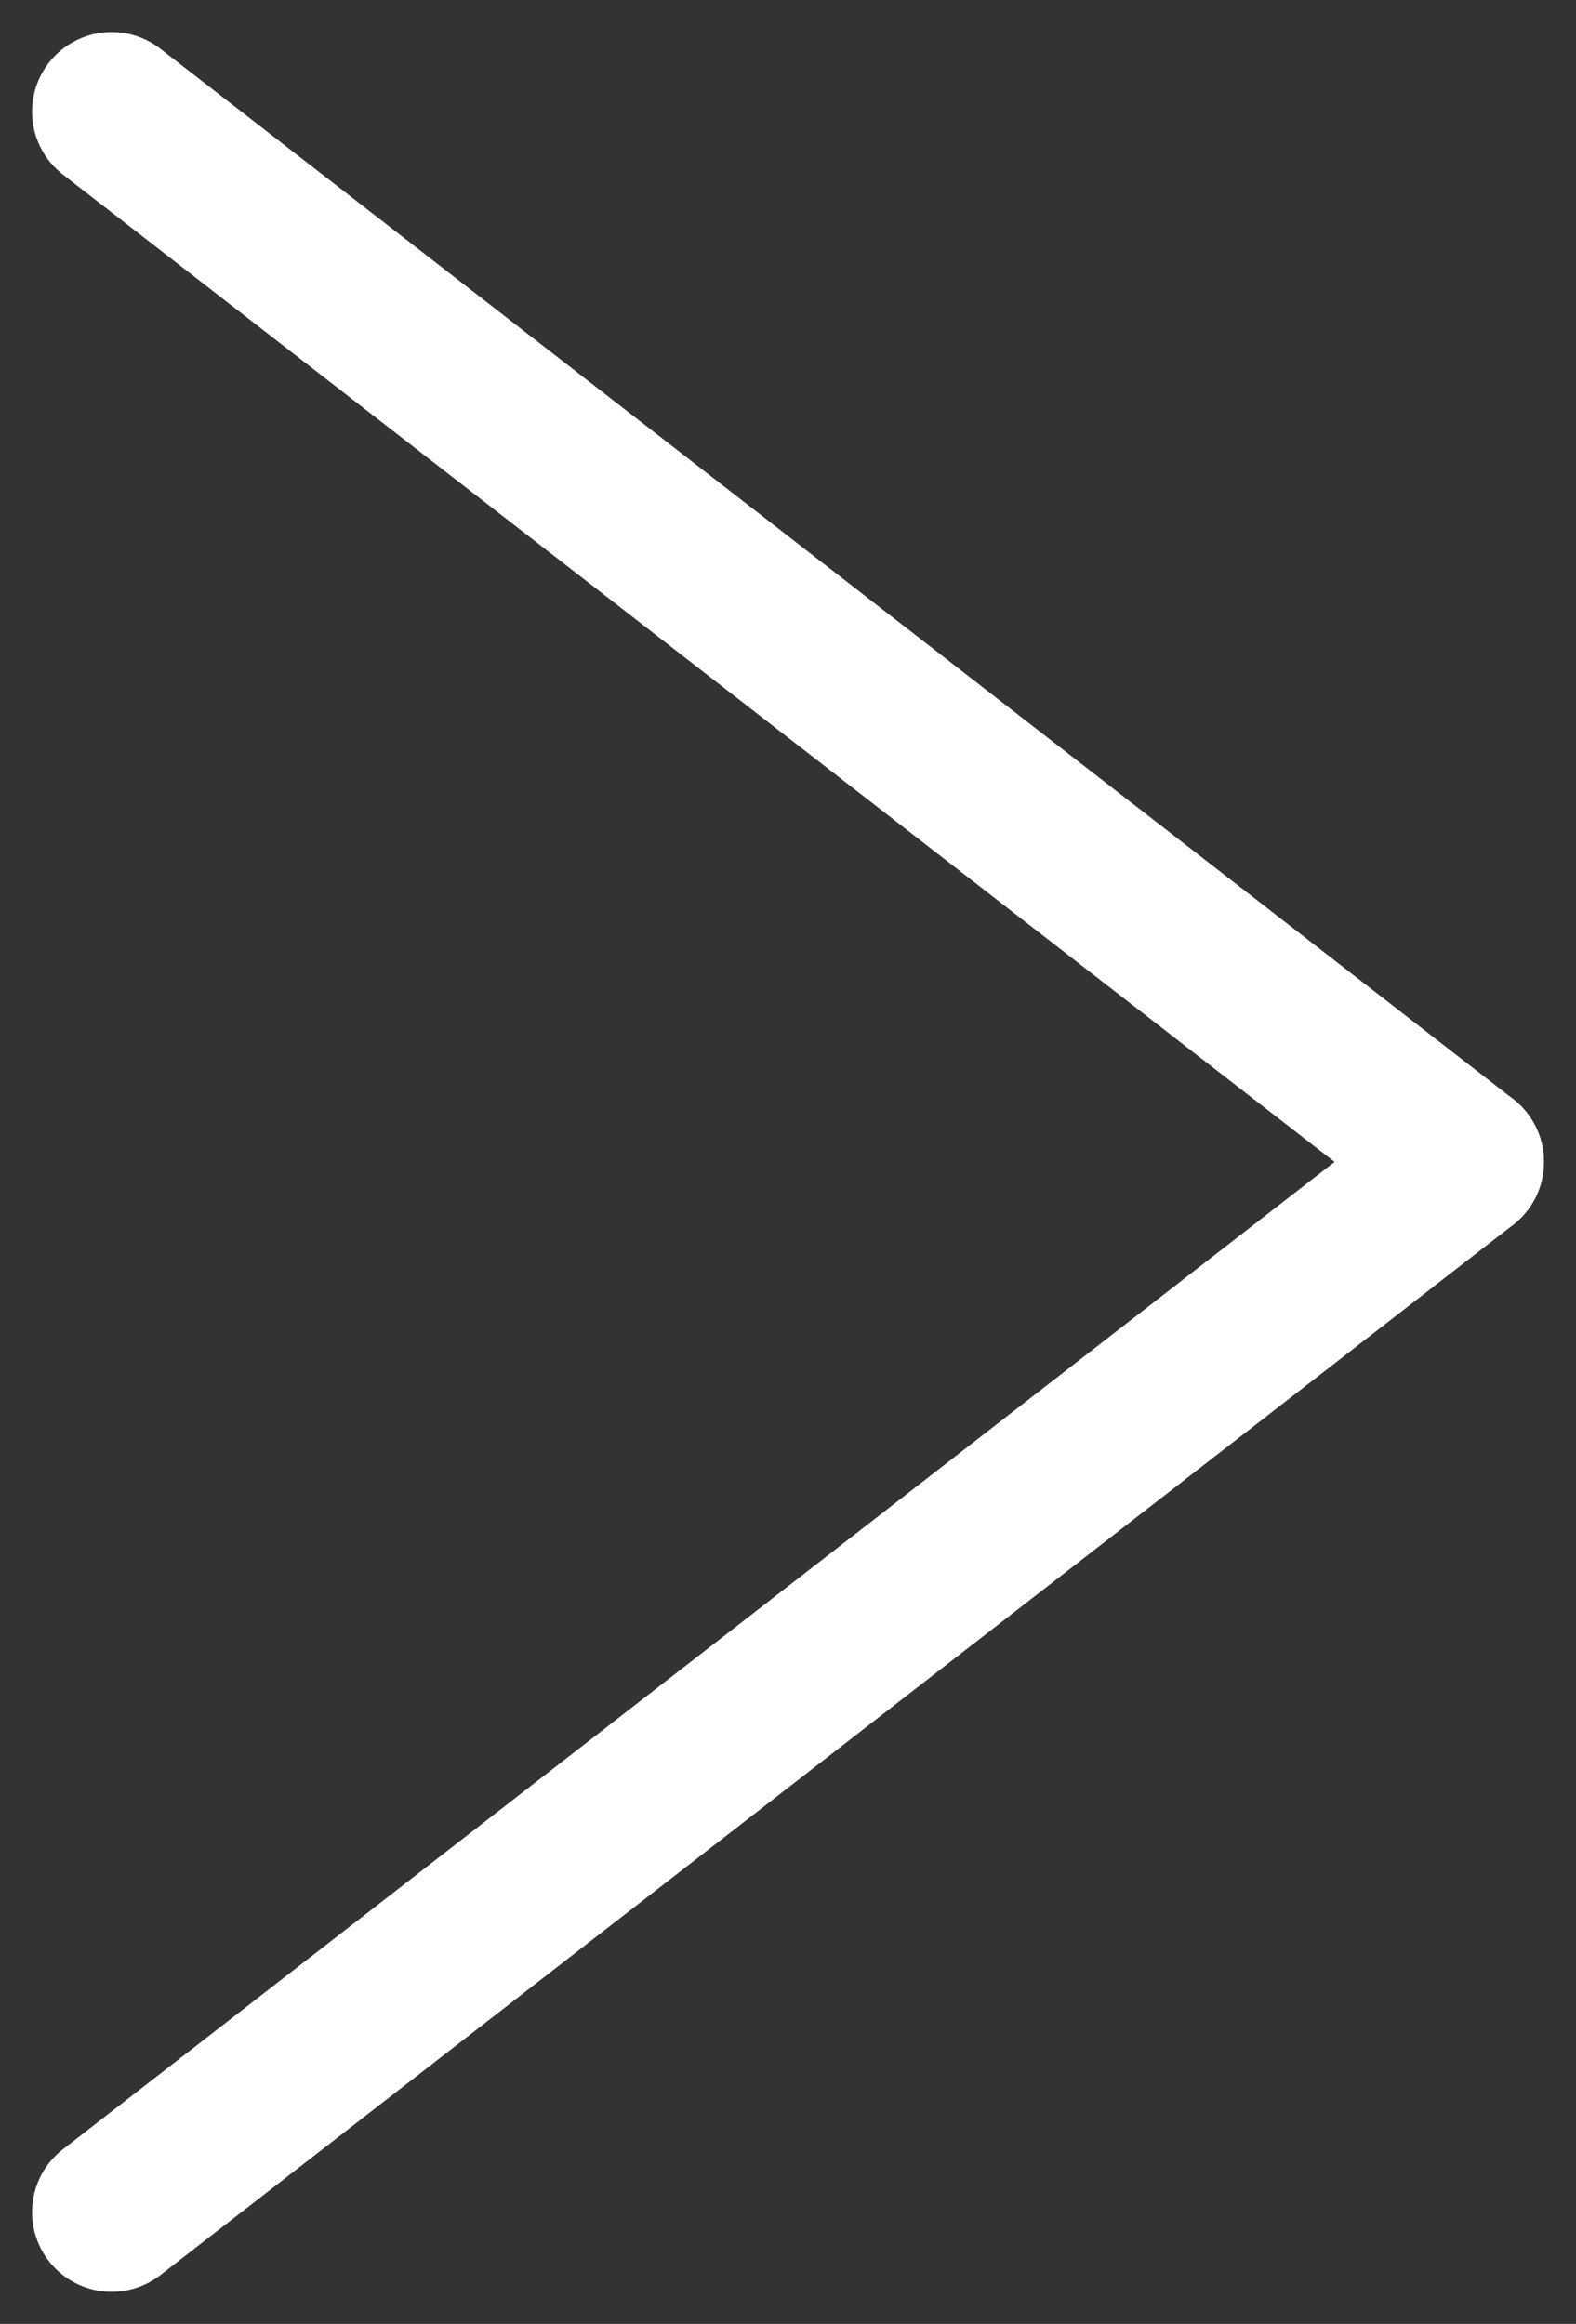
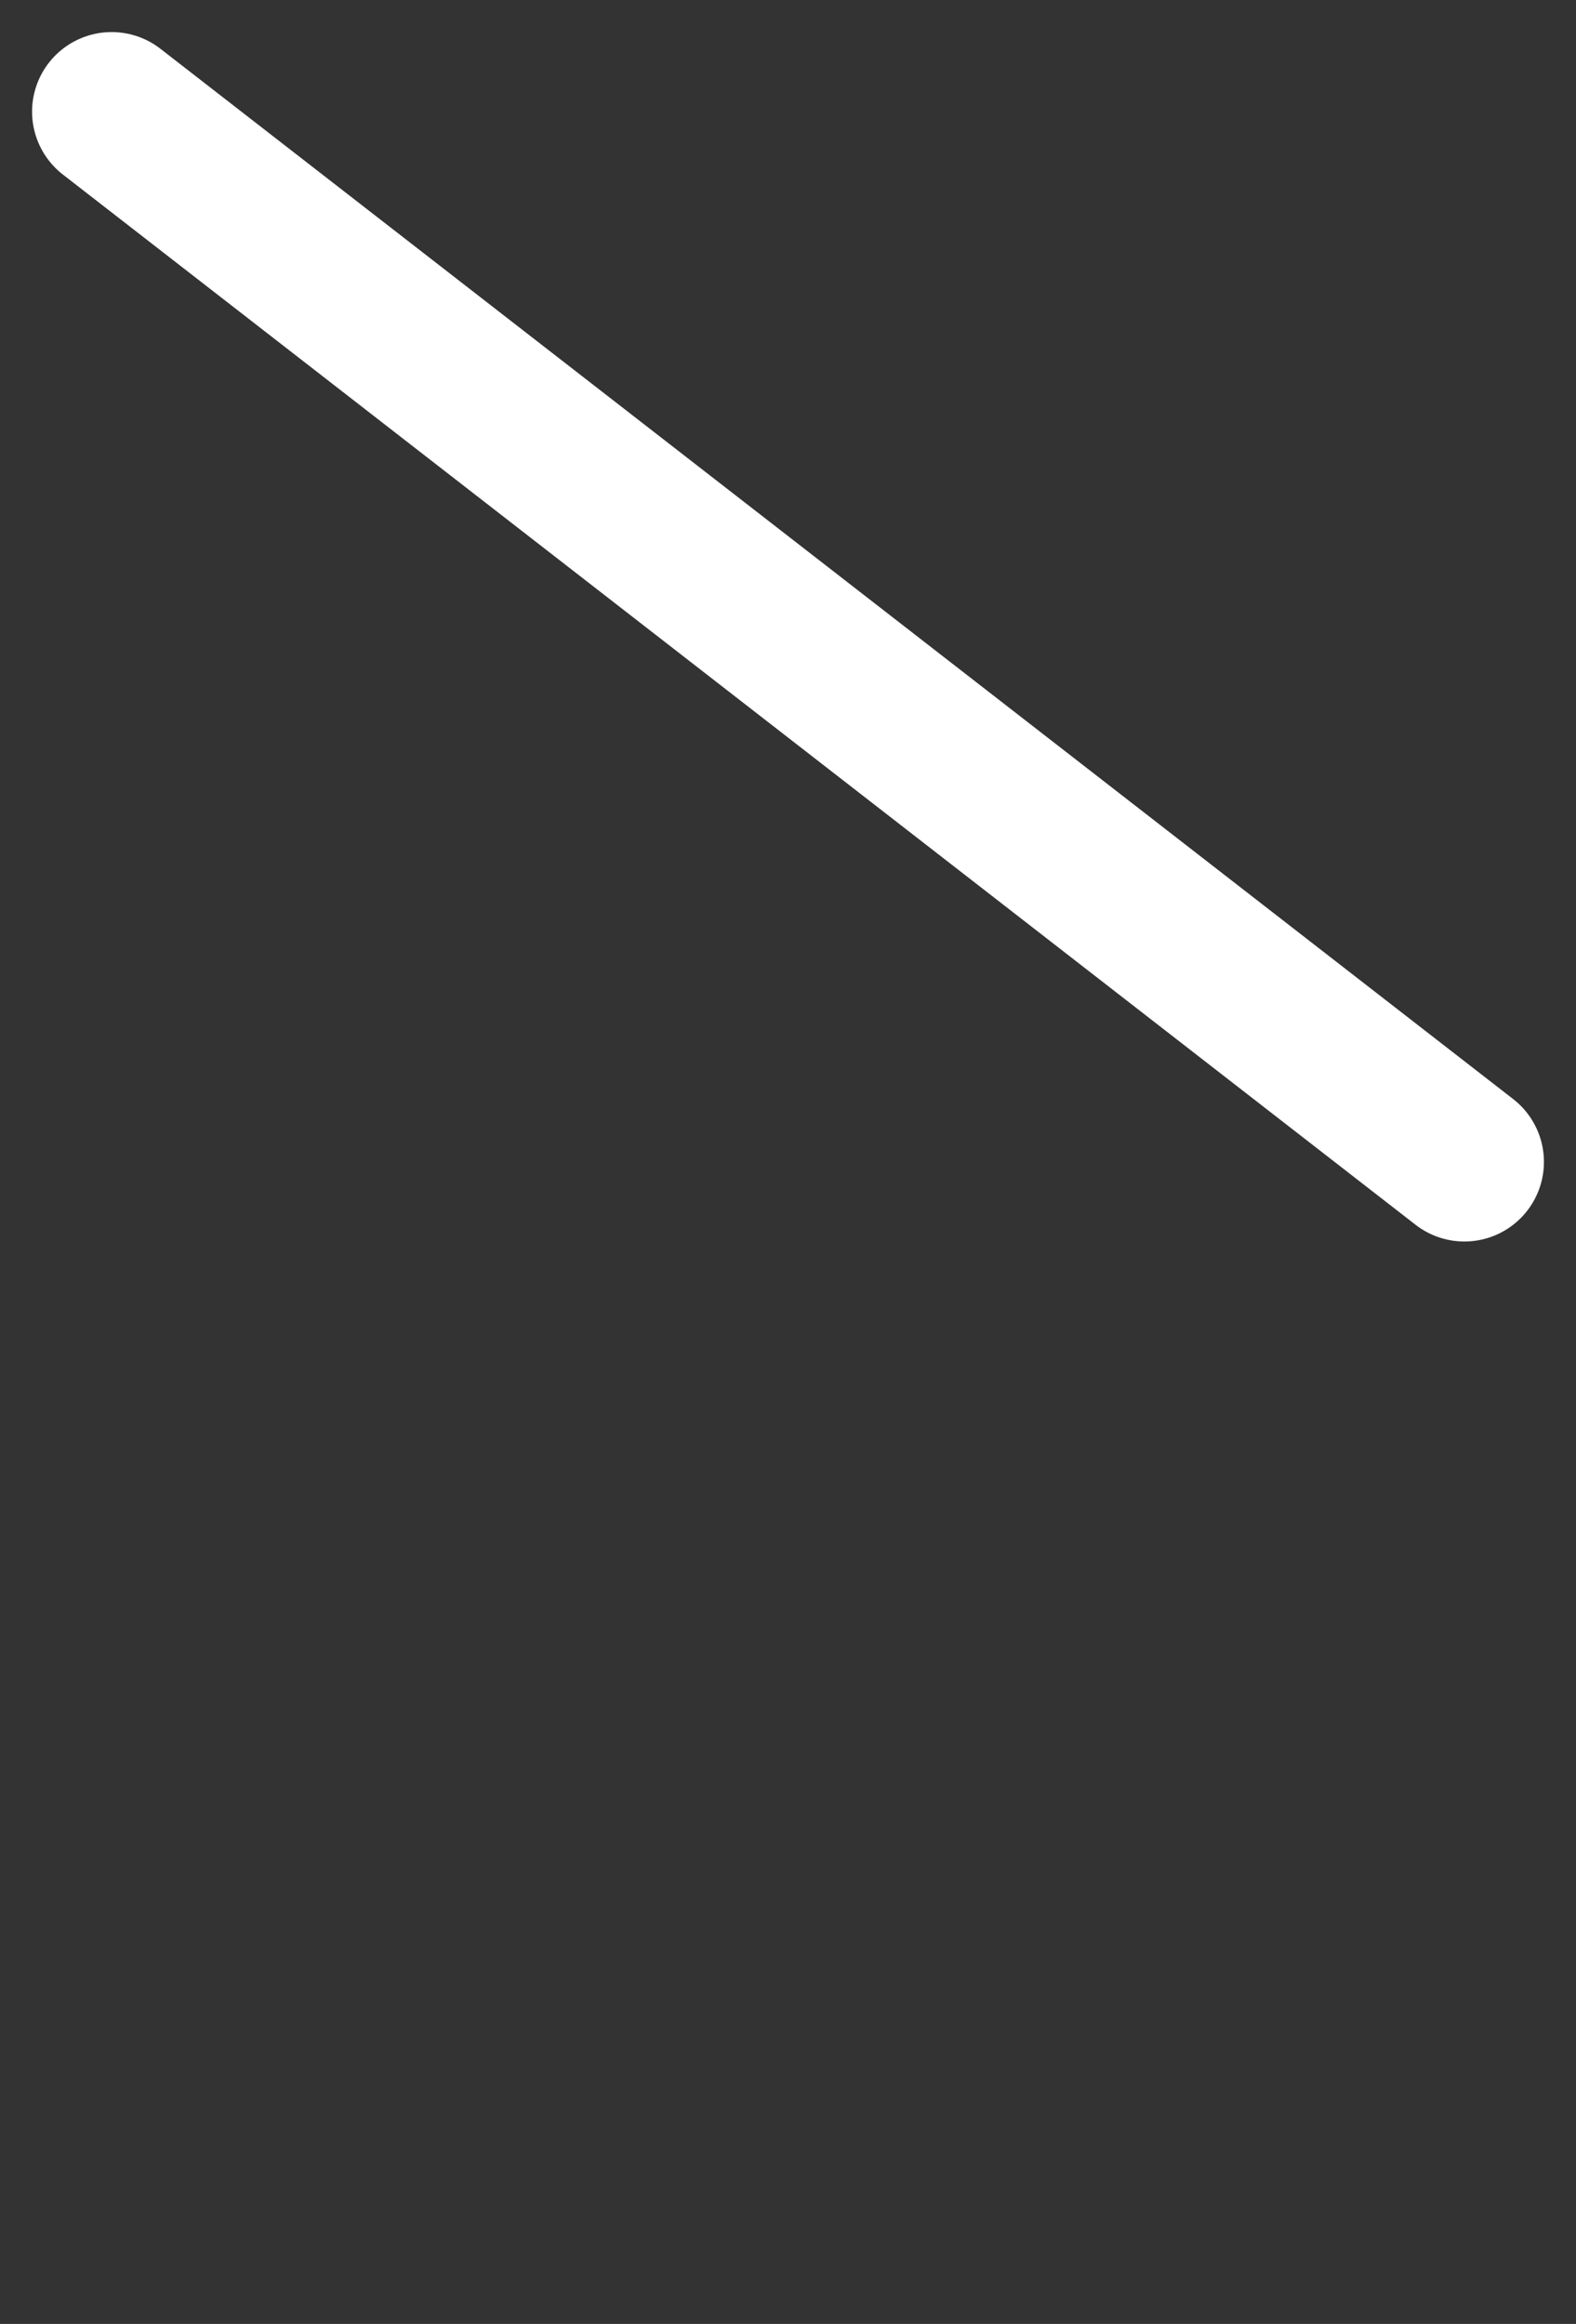
<svg xmlns="http://www.w3.org/2000/svg" width="19.806" height="29.201" viewBox="0 0 19.806 29.201">
  <rect x="0" y="0" width="19.806" height="29.201" fill="#333333" stroke="none" />
  <g id="Gruppe_120" data-name="Gruppe 120" transform="translate(-1274.148 -1530.268)">
-     <line id="Linie_34" data-name="Linie 34" x1="17" y2="13.197" transform="translate(1292.551 1558.065) rotate(180)" fill="none" stroke="#FFF" stroke-linecap="round" stroke-width="2" />
    <line id="Linie_35" data-name="Linie 35" x1="17" y1="13.197" transform="translate(1292.551 1544.868) rotate(180)" fill="none" stroke="#FFF" stroke-linecap="round" stroke-width="2" />
  </g>
</svg>